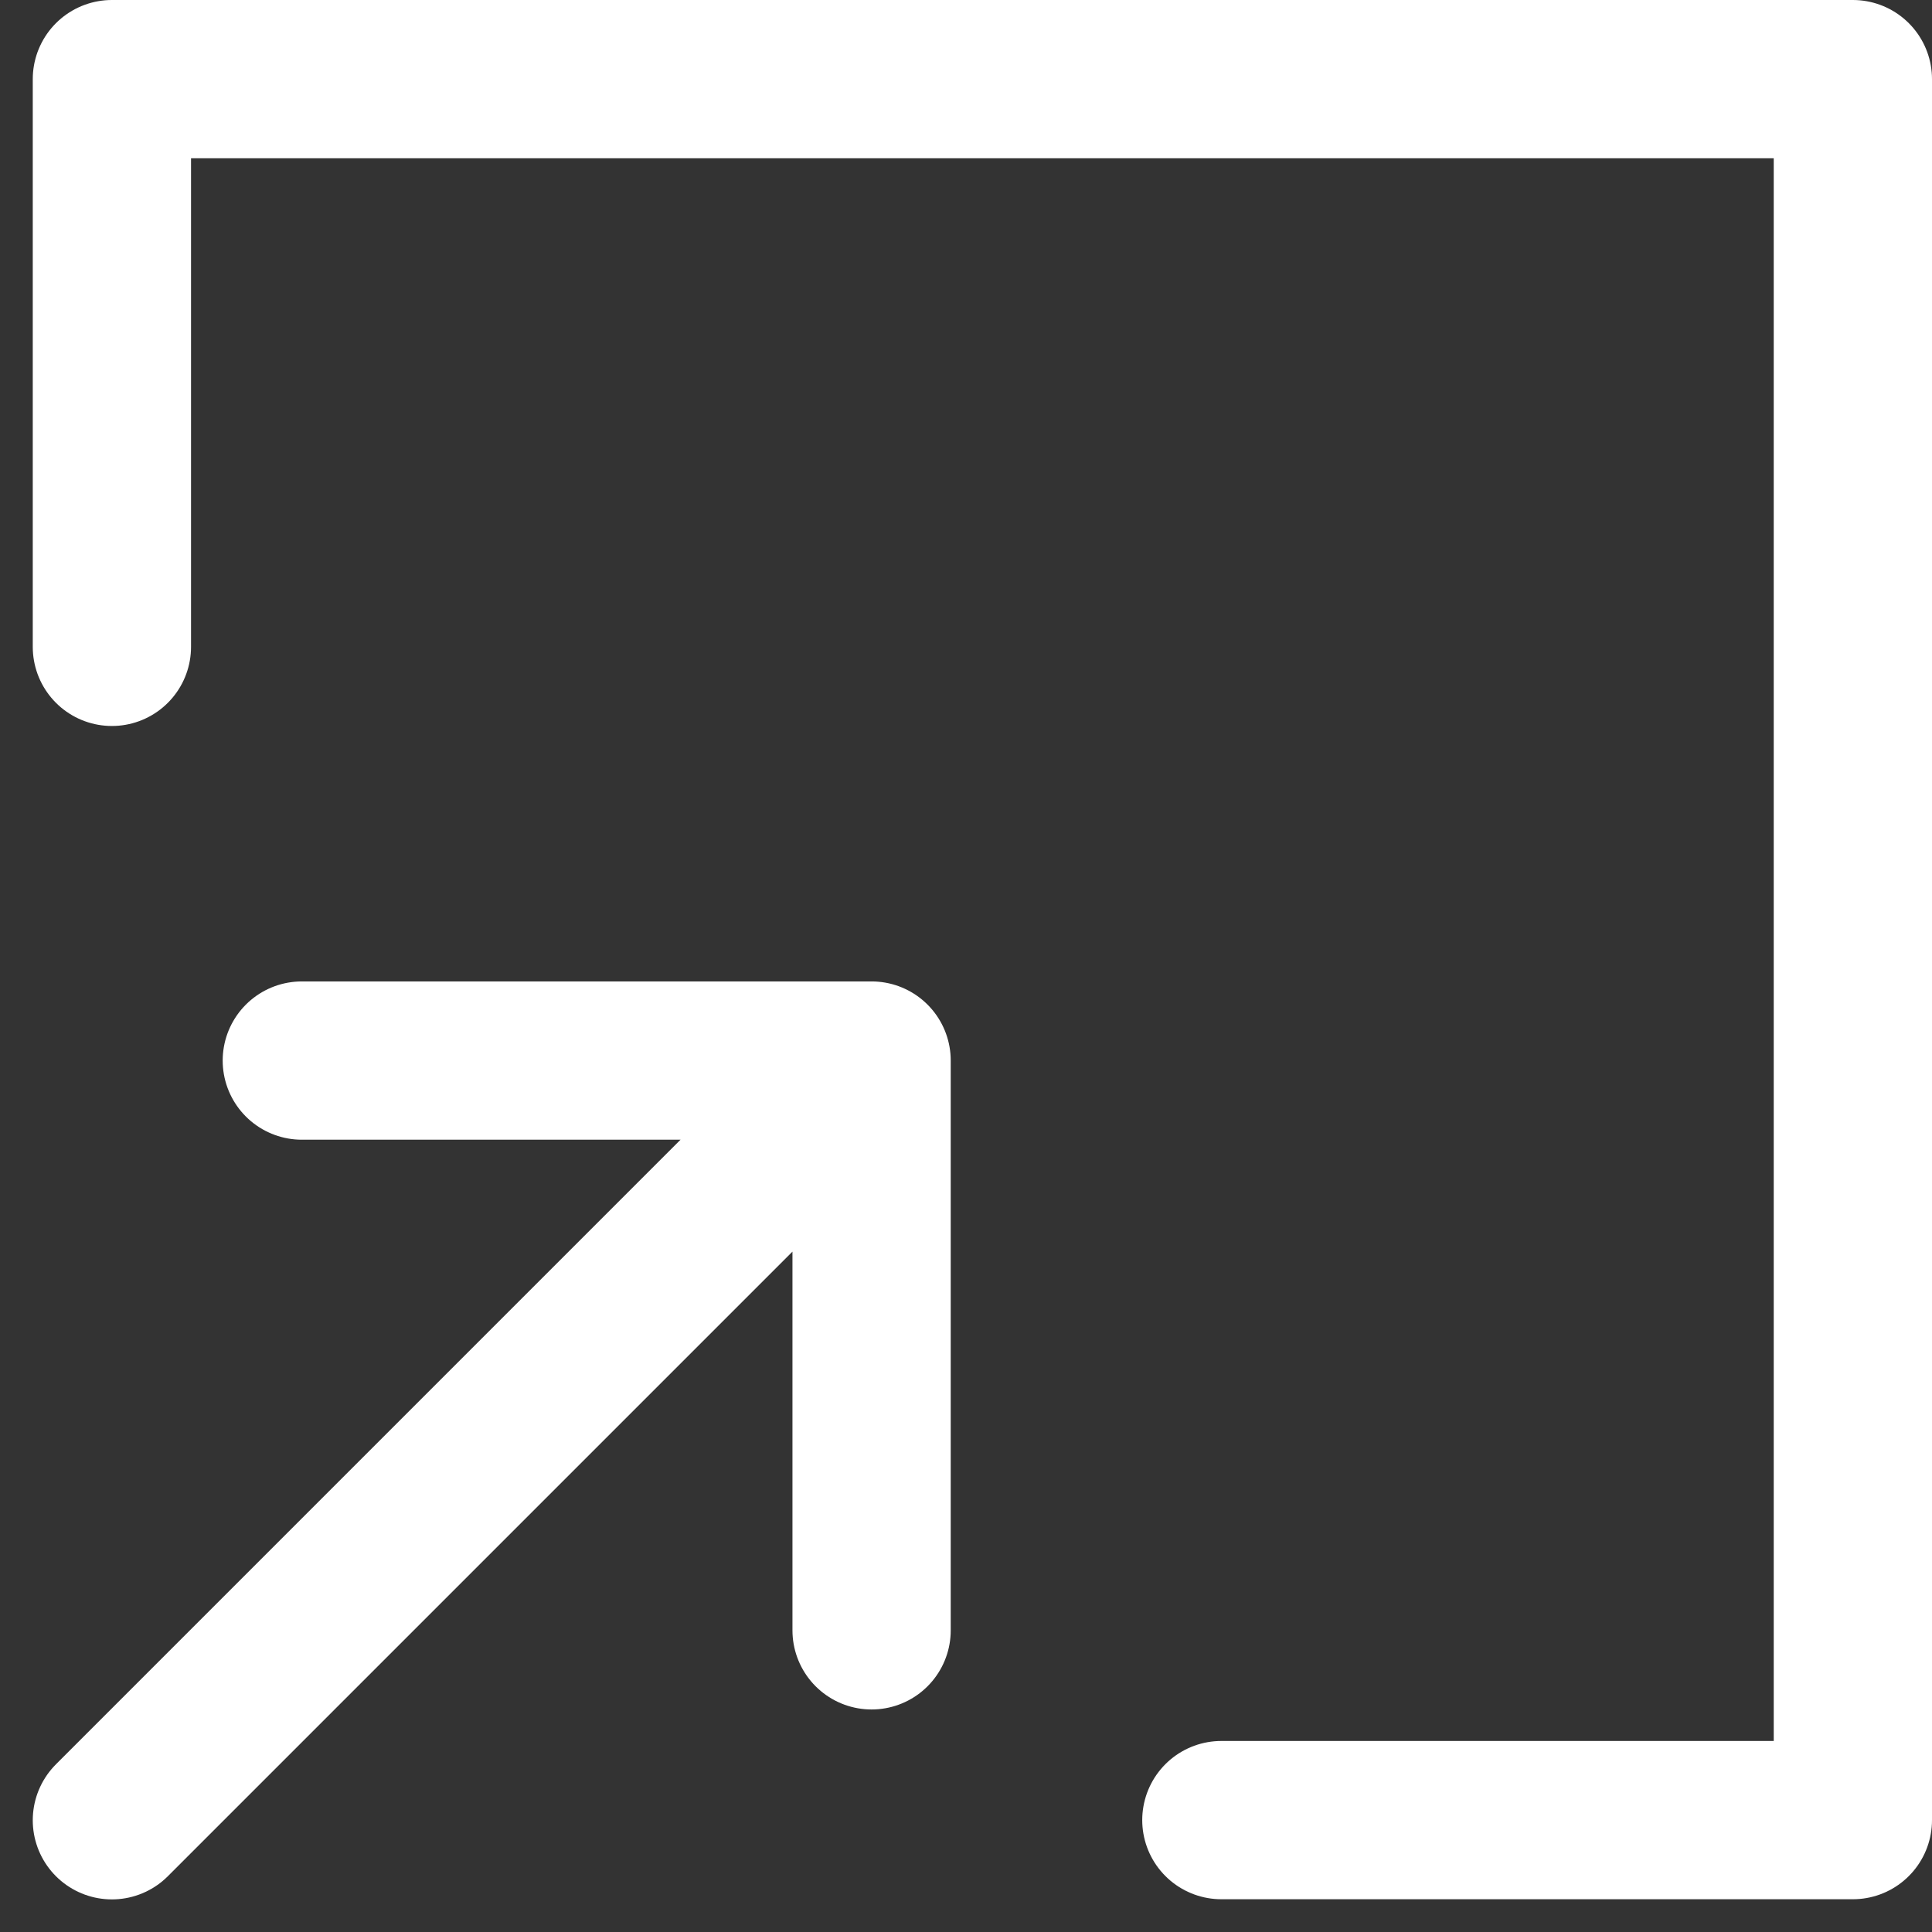
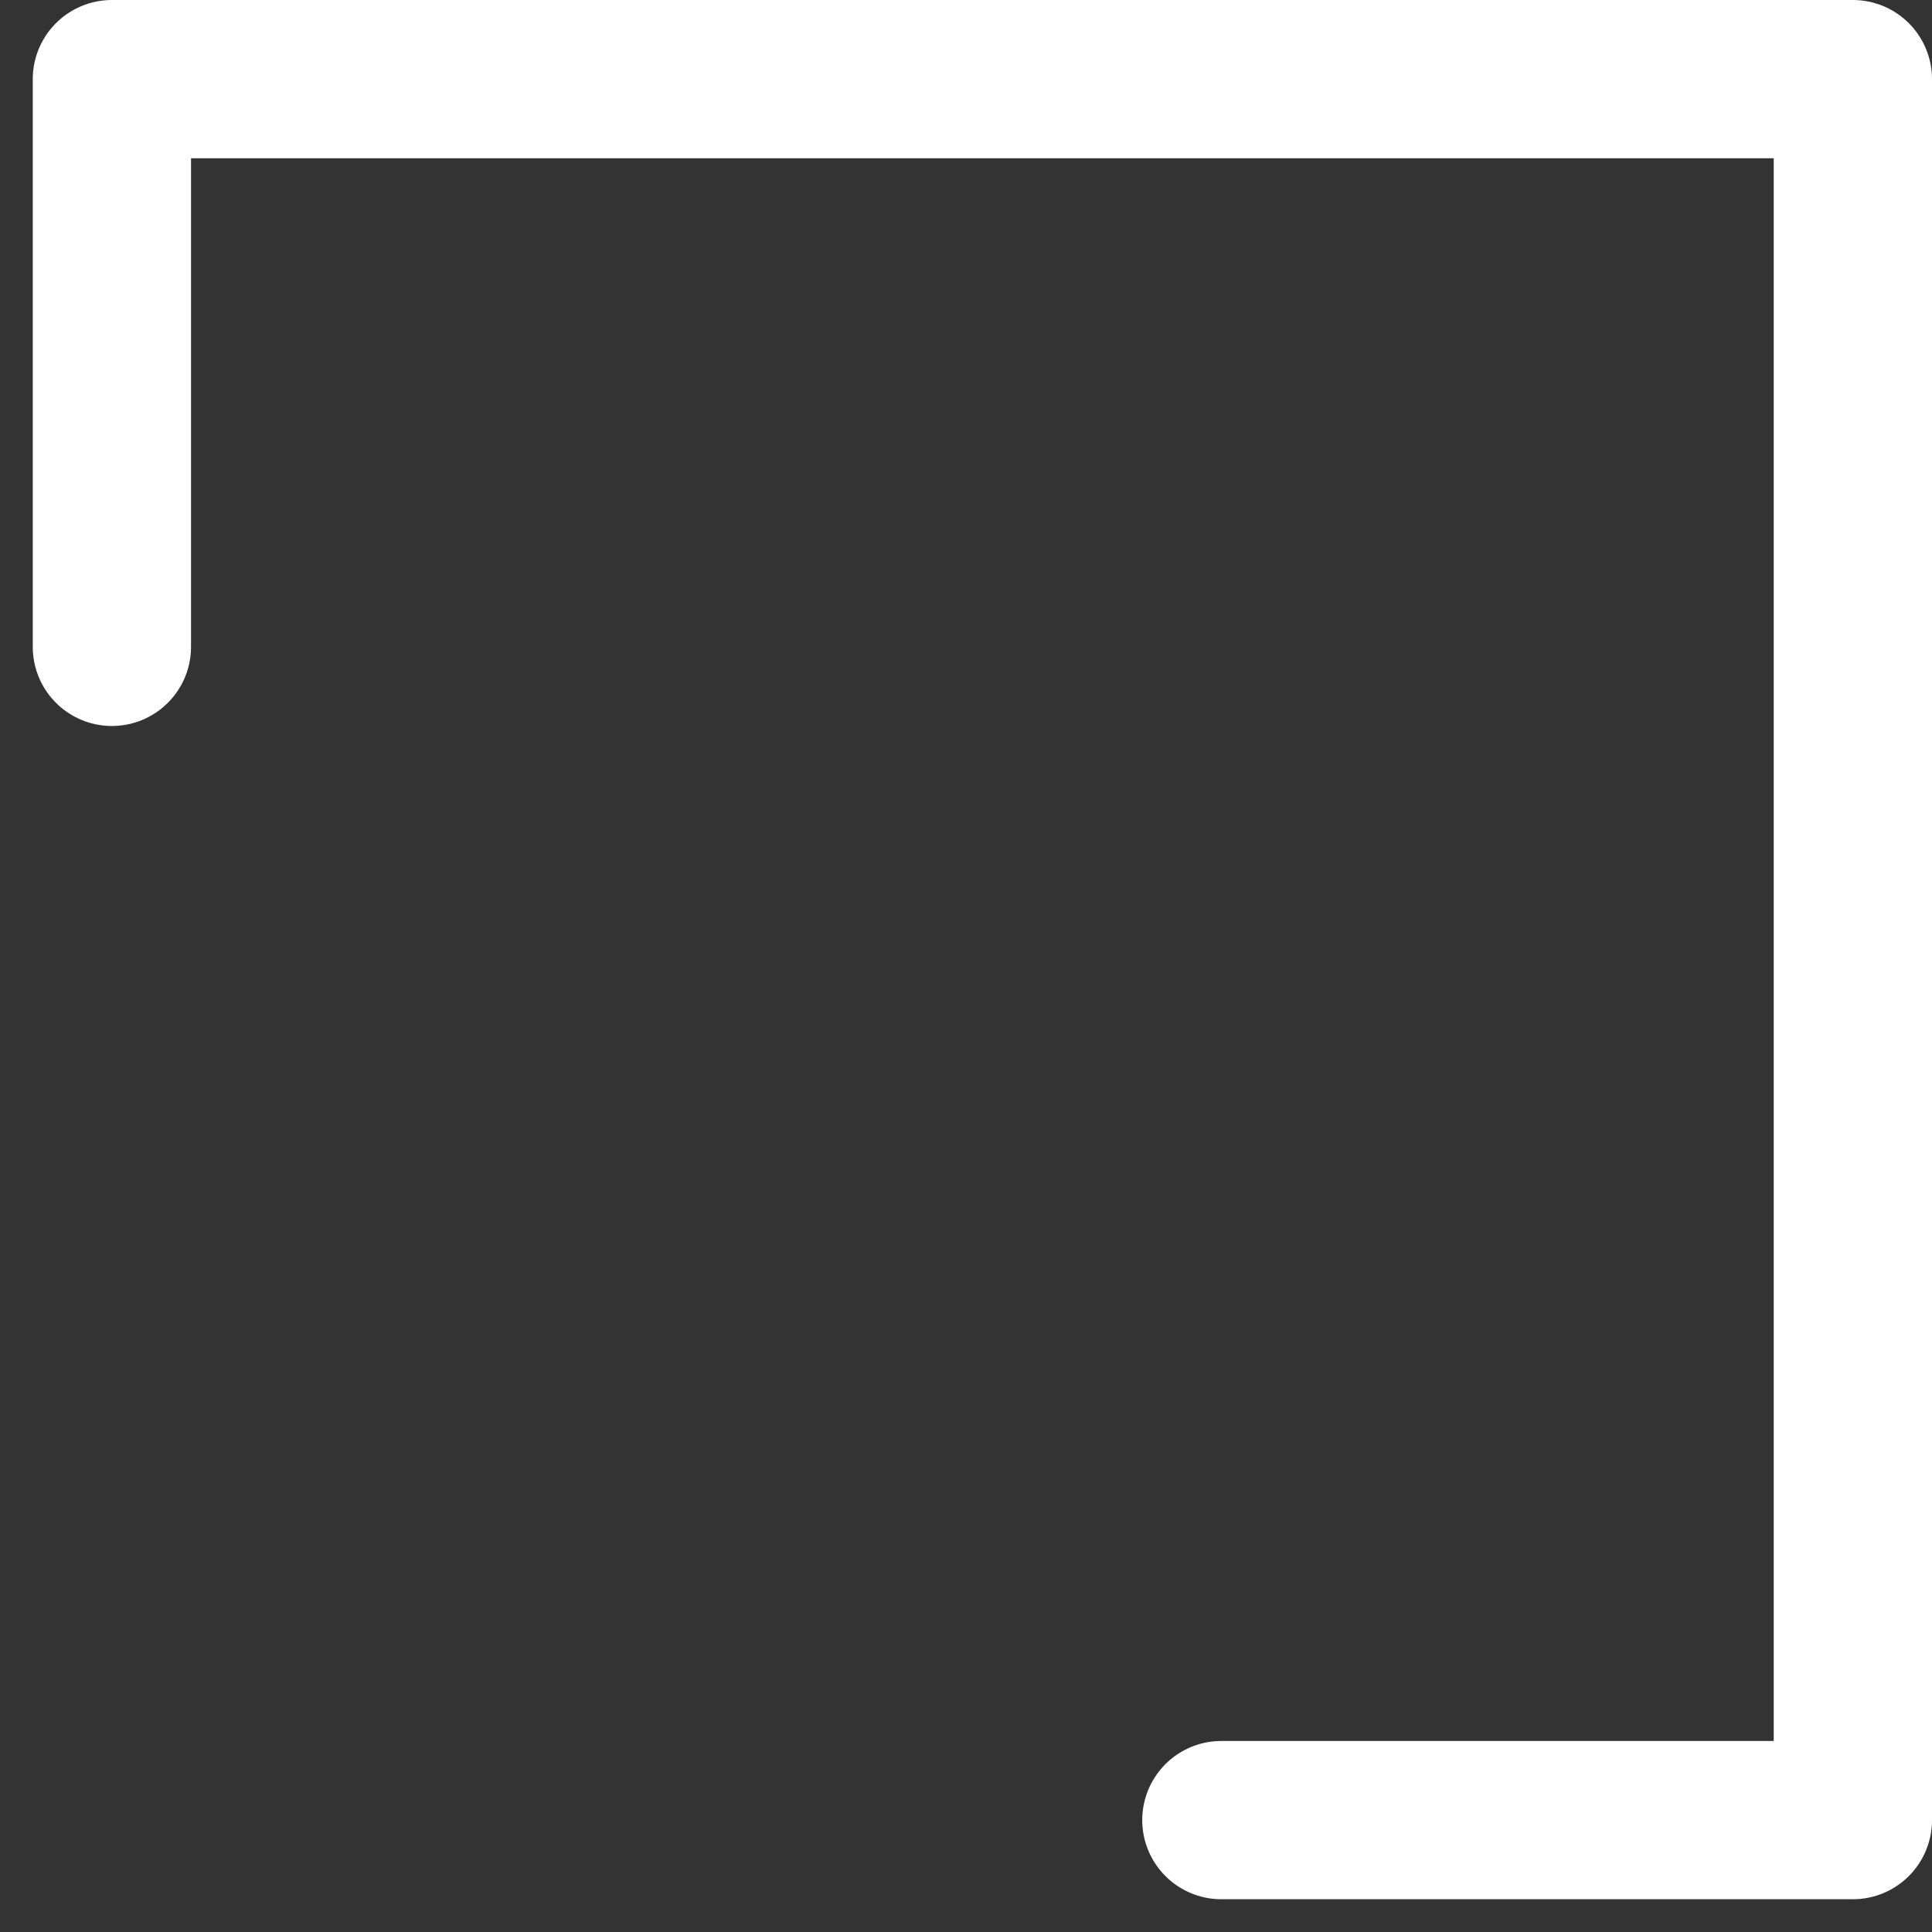
<svg xmlns="http://www.w3.org/2000/svg" width="12.207" height="12.207" viewBox="0 0 12.207 12.207">
  <rect x="0" y="0" width="12.207" height="12.207" fill="#333333" stroke="none" />
  <g id="Orion_external-link" transform="translate(-1.293 -1.5)">
    <path id="layer2" d="M9.01,13H13V2H2V5.587" fill="none" stroke="#fff" stroke-linecap="round" stroke-linejoin="round" stroke-miterlimit="10" stroke-width="1" />
-     <path id="layer1" d="M6.8,41.6V38H3.2m3.6,0L2,42.8" transform="translate(0 -29.799)" fill="none" stroke="#fff" stroke-linecap="round" stroke-linejoin="round" stroke-miterlimit="10" stroke-width="1" />
  </g>
</svg>